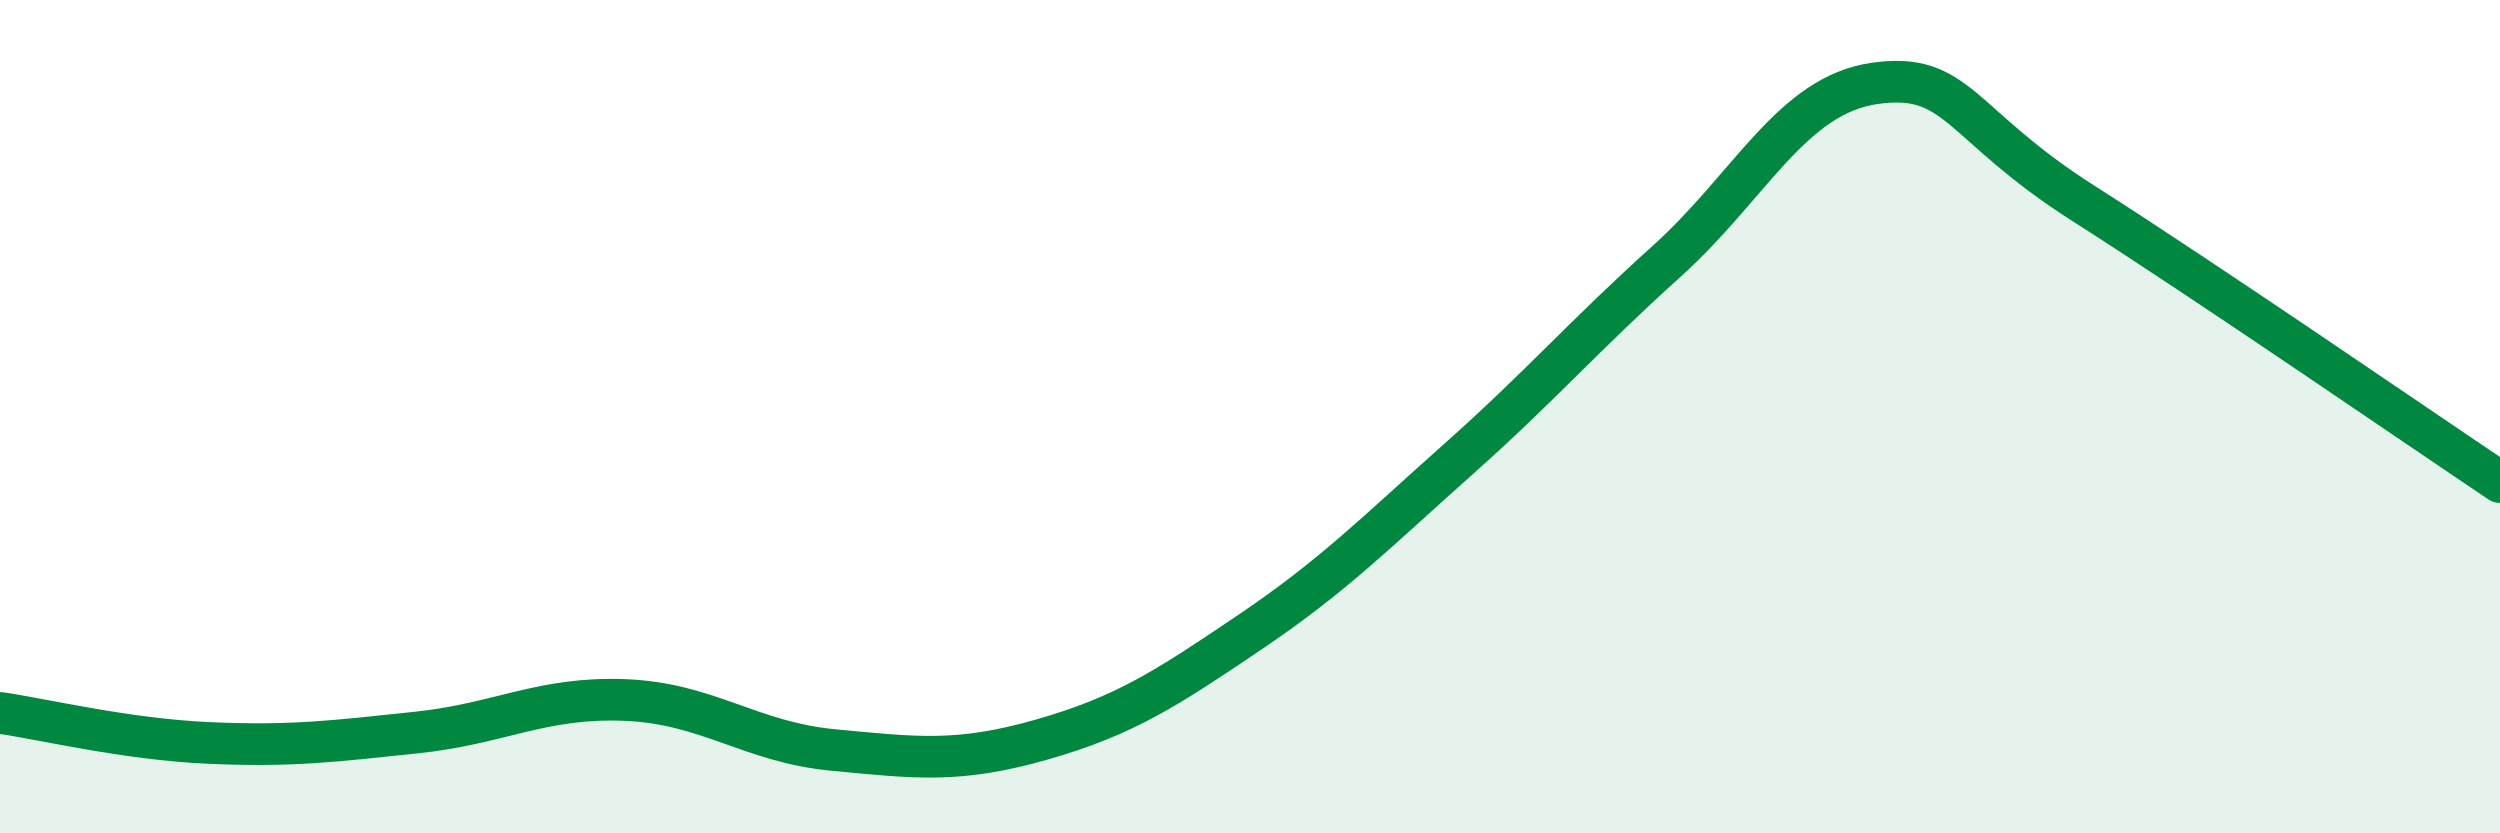
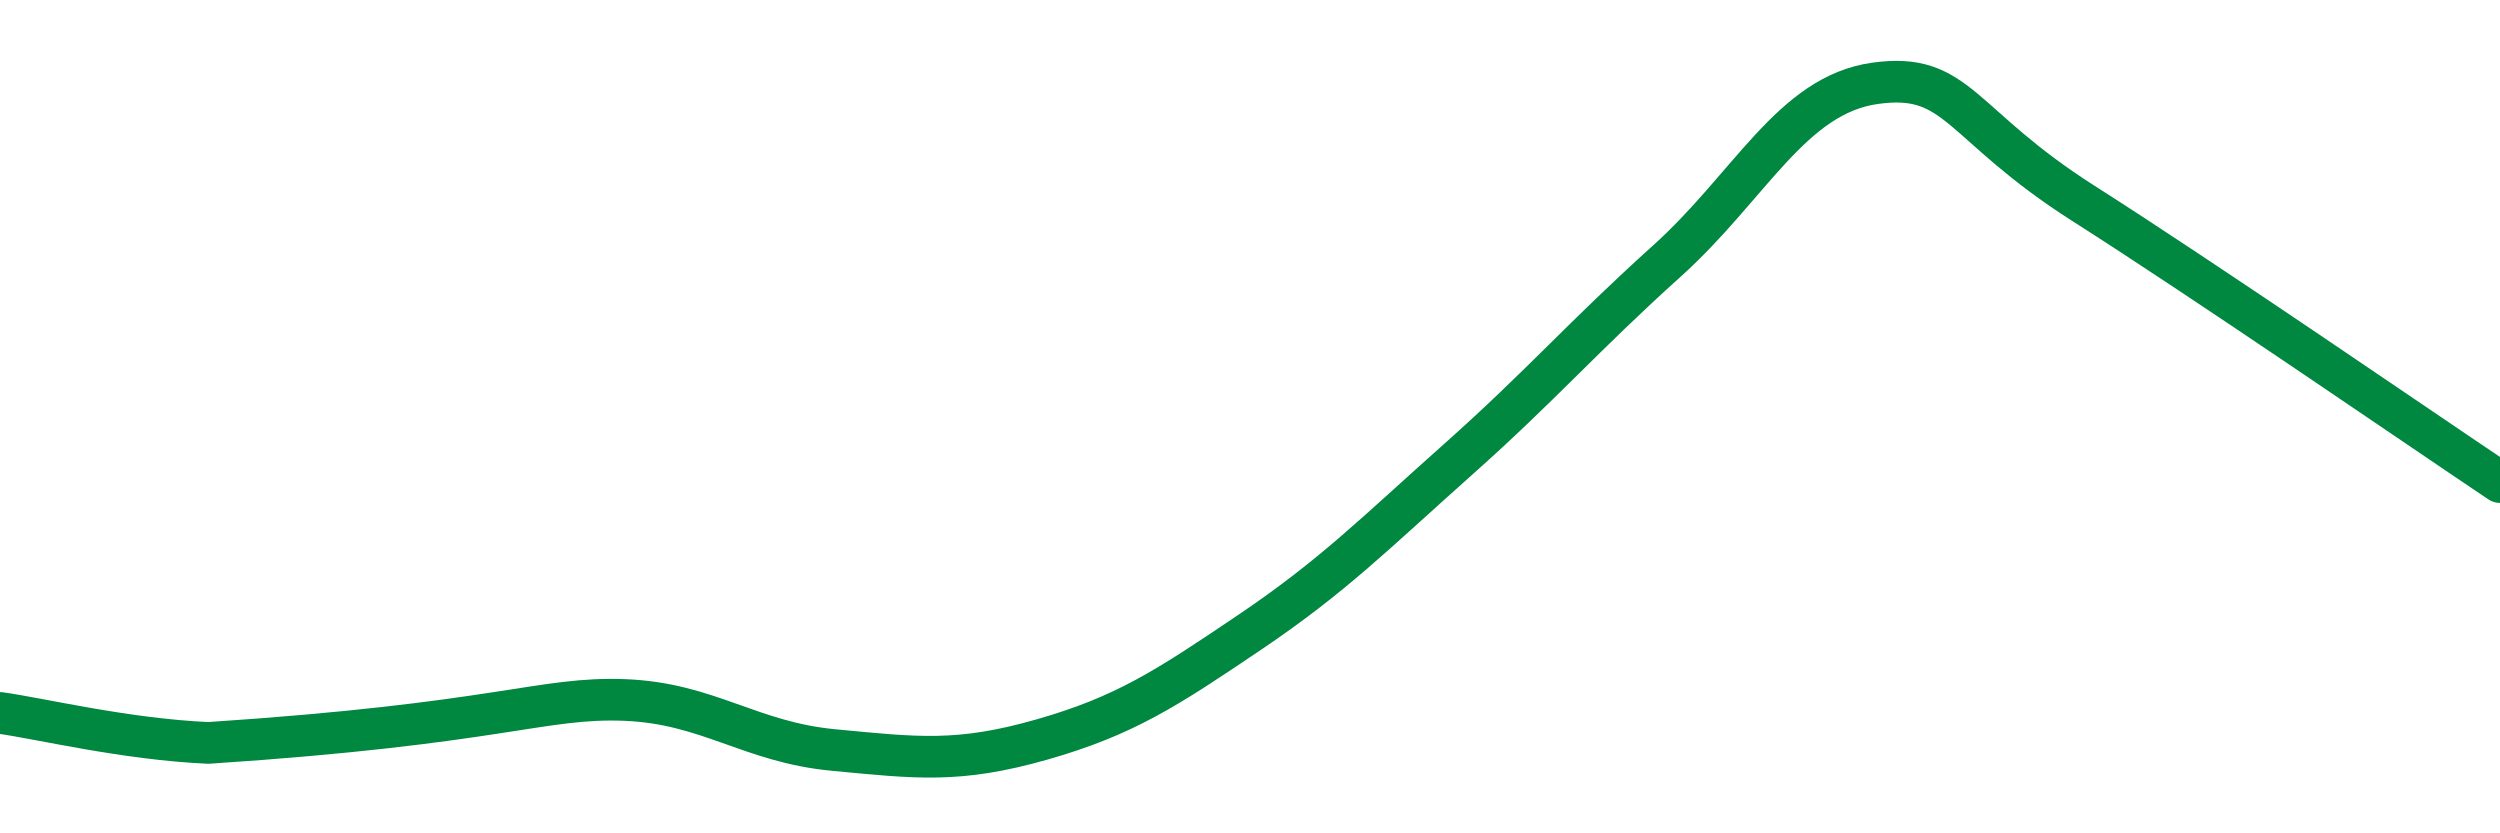
<svg xmlns="http://www.w3.org/2000/svg" width="60" height="20" viewBox="0 0 60 20">
-   <path d="M 0,17.11 C 1,17.25 3,17.74 5,17.83 C 7,17.92 8,17.79 10,17.58 C 12,17.37 13,16.72 15,16.8 C 17,16.88 18,17.81 20,18 C 22,18.19 23,18.32 25,17.75 C 27,17.18 28,16.52 30,15.17 C 32,13.82 33,12.8 35,11.02 C 37,9.24 38,8.07 40,6.27 C 42,4.47 43,2.28 45,2 C 47,1.72 47,2.97 50,4.88 C 53,6.79 58,10.23 60,11.57L60 20L0 20Z" fill="#008740" opacity="0.1" stroke-linecap="round" stroke-linejoin="round" />
-   <path d="M 0,17.11 C 1,17.25 3,17.74 5,17.83 C 7,17.92 8,17.79 10,17.58 C 12,17.37 13,16.72 15,16.8 C 17,16.88 18,17.81 20,18 C 22,18.19 23,18.32 25,17.75 C 27,17.18 28,16.52 30,15.17 C 32,13.82 33,12.8 35,11.02 C 37,9.24 38,8.07 40,6.27 C 42,4.47 43,2.28 45,2 C 47,1.72 47,2.97 50,4.88 C 53,6.79 58,10.23 60,11.57" stroke="#008740" stroke-width="1" fill="none" stroke-linecap="round" stroke-linejoin="round" />
+   <path d="M 0,17.11 C 1,17.25 3,17.74 5,17.83 C 12,17.37 13,16.72 15,16.8 C 17,16.88 18,17.81 20,18 C 22,18.19 23,18.32 25,17.75 C 27,17.18 28,16.52 30,15.17 C 32,13.82 33,12.8 35,11.02 C 37,9.24 38,8.07 40,6.27 C 42,4.47 43,2.28 45,2 C 47,1.72 47,2.97 50,4.88 C 53,6.79 58,10.23 60,11.57" stroke="#008740" stroke-width="1" fill="none" stroke-linecap="round" stroke-linejoin="round" />
</svg>